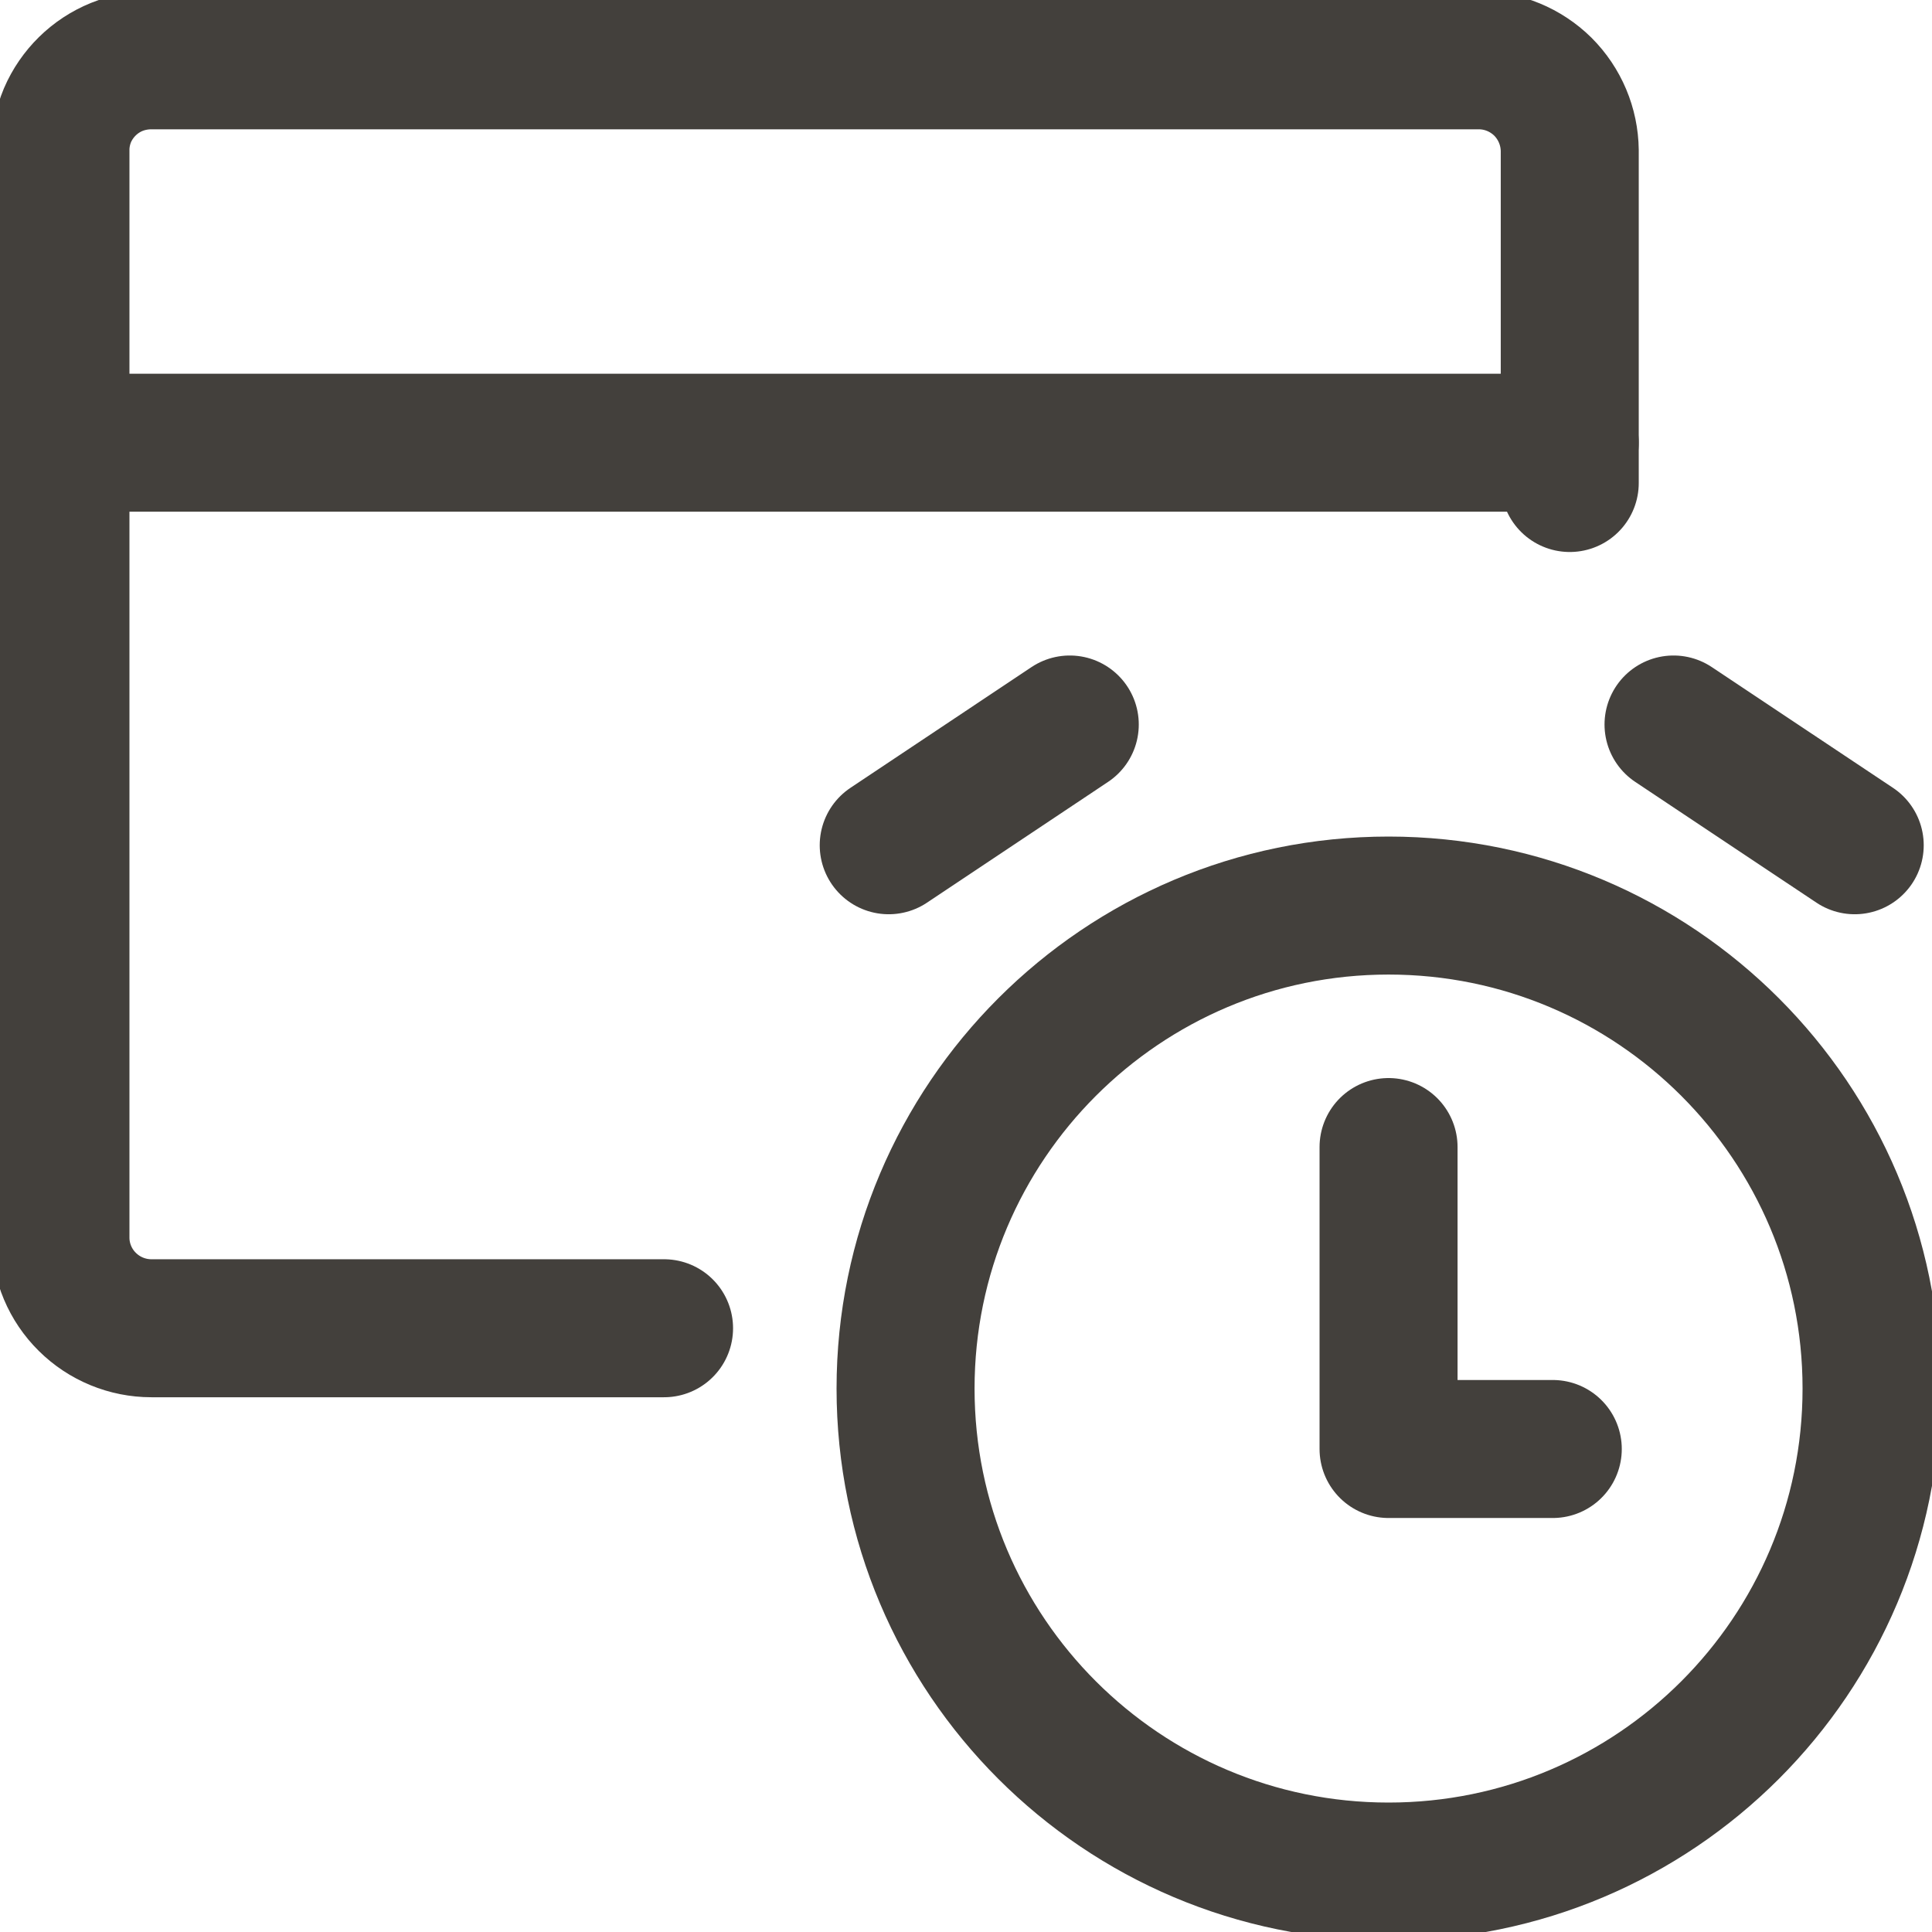
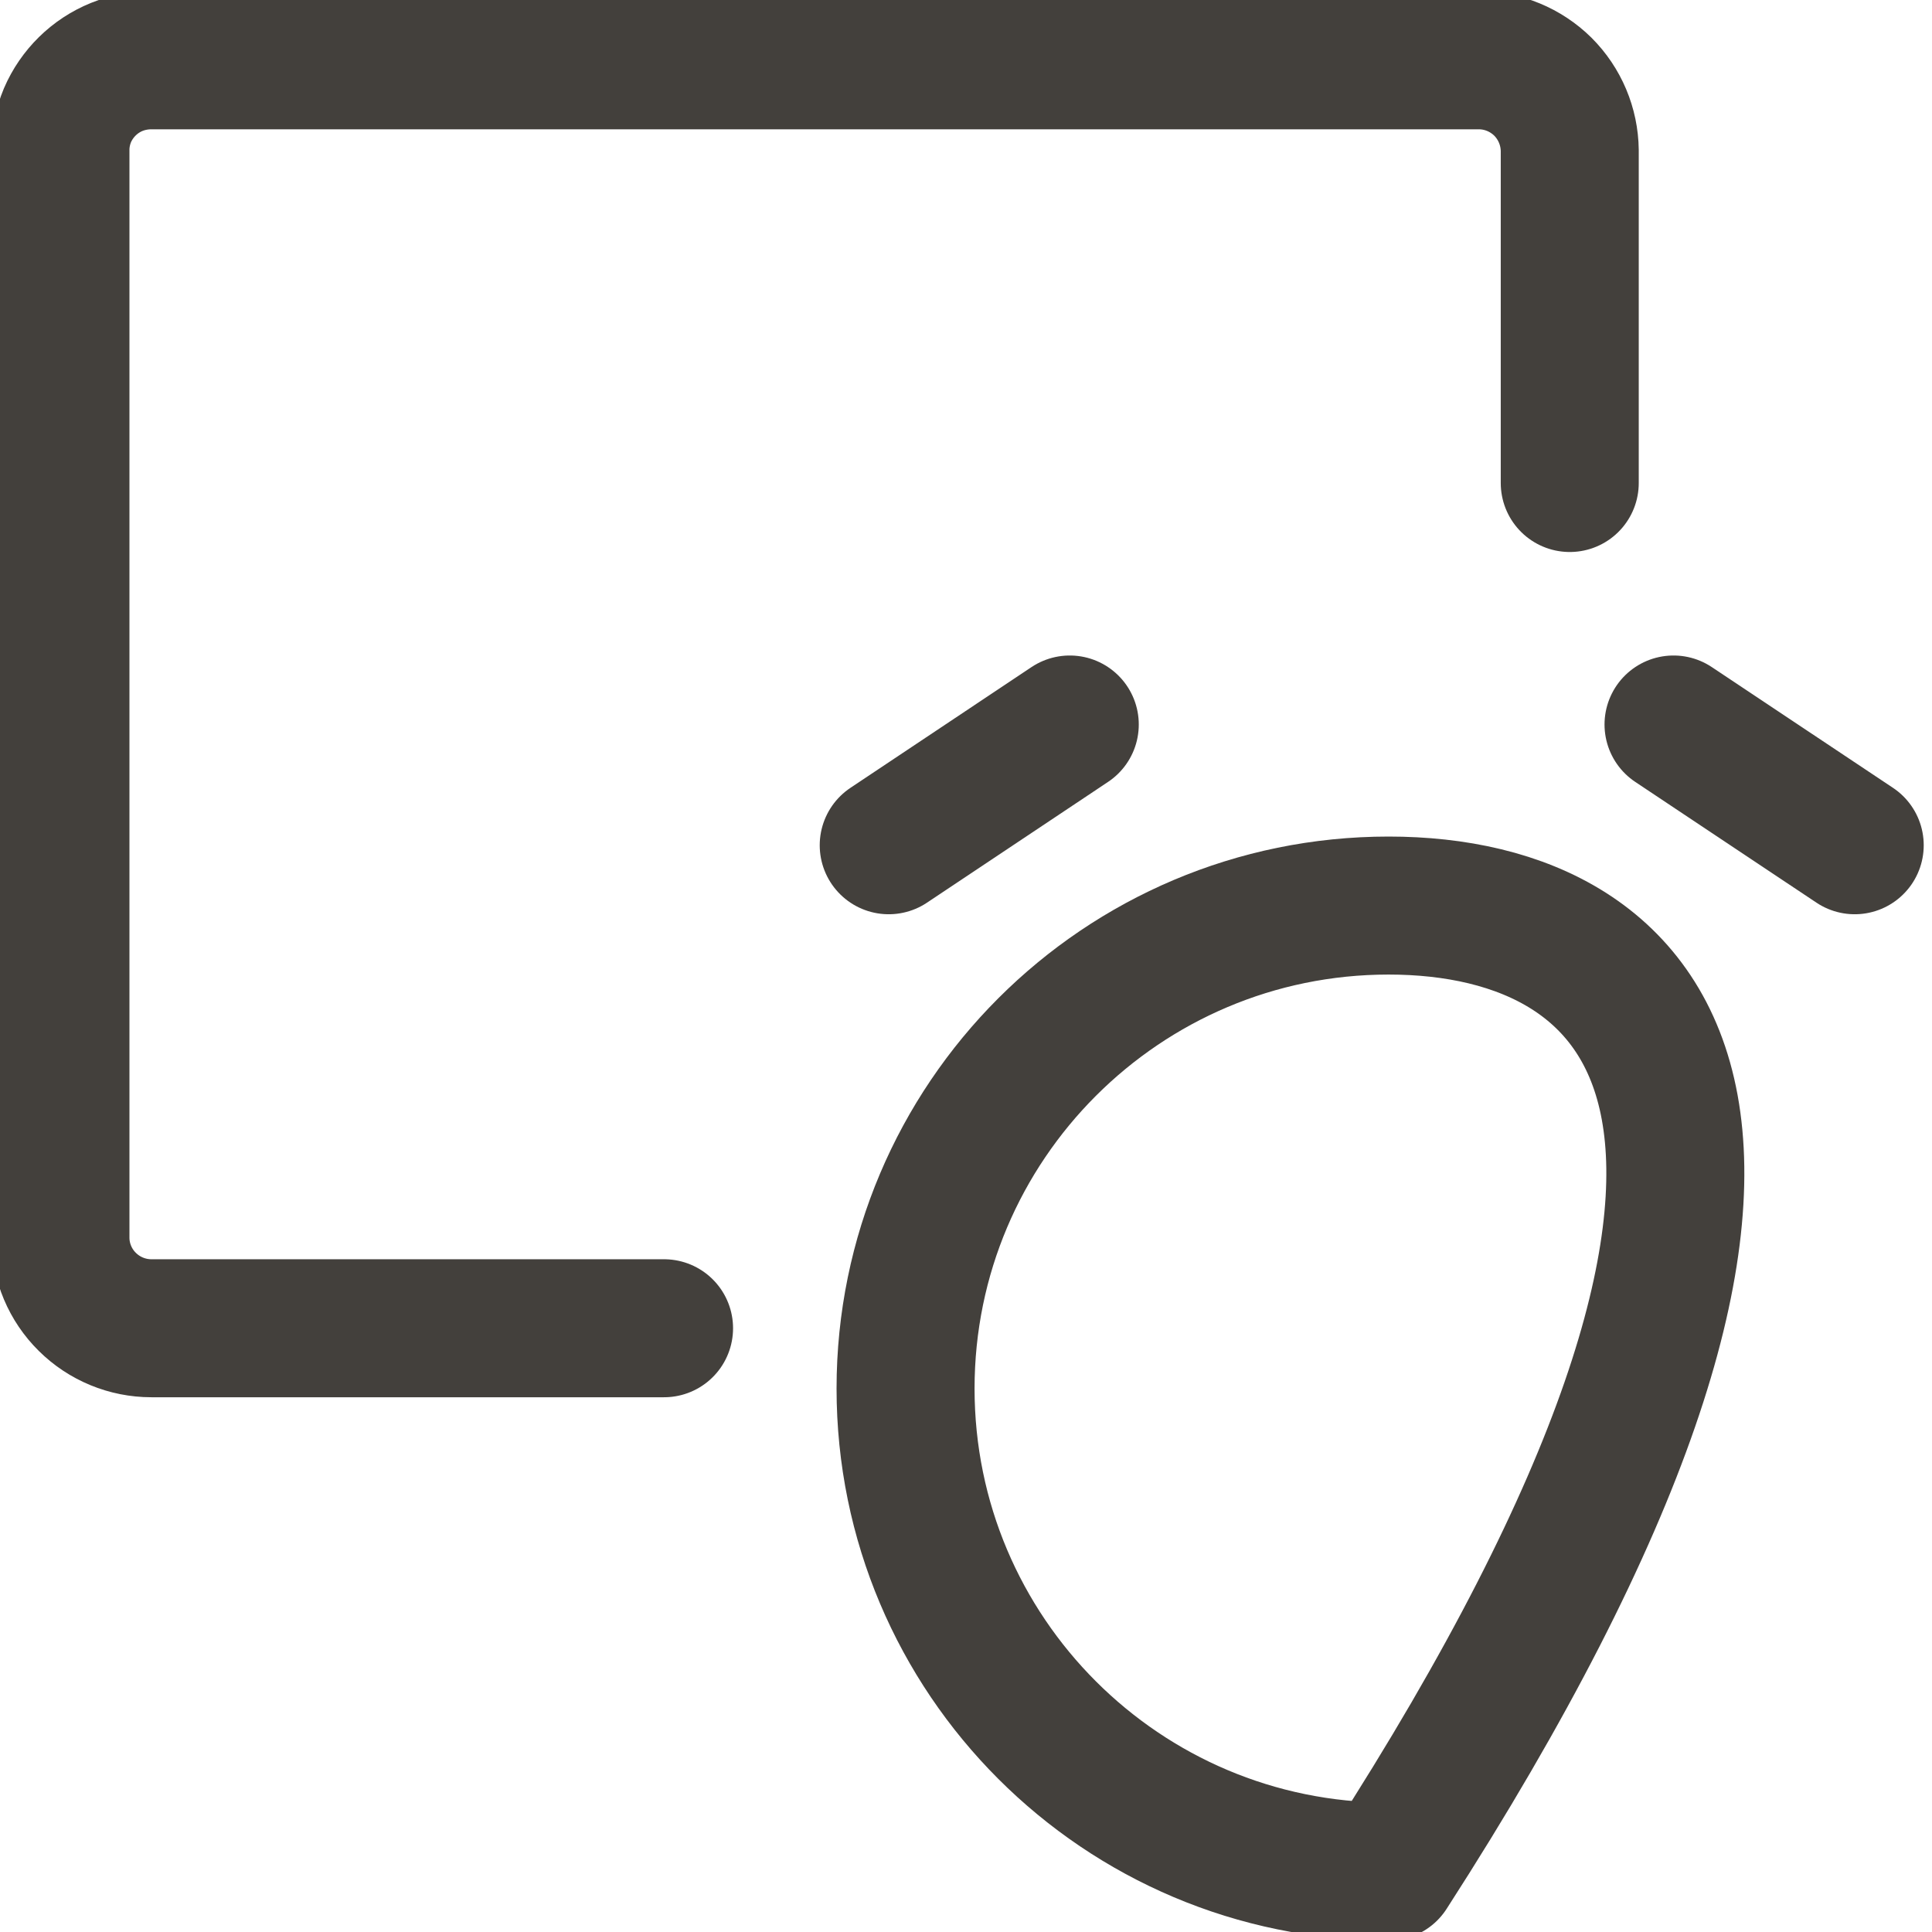
<svg xmlns="http://www.w3.org/2000/svg" width="14" height="14" viewBox="0 0 14 14" fill="none">
  <g clip-path="url(#clip0_9_193)">
-     <path d="M10.062 13.562C11.995 13.562 13.562 11.995 13.562 10.062C13.562 8.13 11.995 6.562 10.062 6.562C8.13 6.562 6.562 8.13 6.562 10.062C6.562 11.995 8.13 13.562 10.062 13.562Z" stroke="#43403C" stroke-linecap="round" stroke-linejoin="round" />
-     <path d="M10.062 8.312V10.5H11.252" stroke="#43403C" stroke-linecap="round" stroke-linejoin="round" />
+     <path d="M10.062 13.562C13.562 8.13 11.995 6.562 10.062 6.562C8.13 6.562 6.562 8.13 6.562 10.062C6.562 11.995 8.13 13.562 10.062 13.562Z" stroke="#43403C" stroke-linecap="round" stroke-linejoin="round" />
    <path d="M11.375 3.5V1.091C11.373 0.917 11.303 0.751 11.18 0.628C11.056 0.506 10.89 0.437 10.716 0.437H1.097C1.011 0.437 0.926 0.453 0.846 0.485C0.767 0.517 0.694 0.565 0.633 0.625C0.572 0.685 0.523 0.756 0.489 0.835C0.456 0.914 0.438 0.999 0.438 1.085V8.972C0.439 9.145 0.509 9.312 0.633 9.434C0.756 9.556 0.923 9.625 1.097 9.625H4.812" stroke="#43403C" stroke-linecap="round" stroke-linejoin="round" />
-     <path d="M0.438 3.208H11.375" stroke="#43403C" stroke-linecap="round" stroke-linejoin="round" />
    <path d="M6.44 6.125L7.752 5.25" stroke="#43403C" stroke-linecap="round" stroke-linejoin="round" />
    <path d="M13.44 6.125L12.127 5.25" stroke="#43403C" stroke-linecap="round" stroke-linejoin="round" />
  </g>
  <defs>
    <clipPath id="clip0_9_193">
      <rect width="14" height="14" fill="white" />
    </clipPath>
  </defs>
</svg>